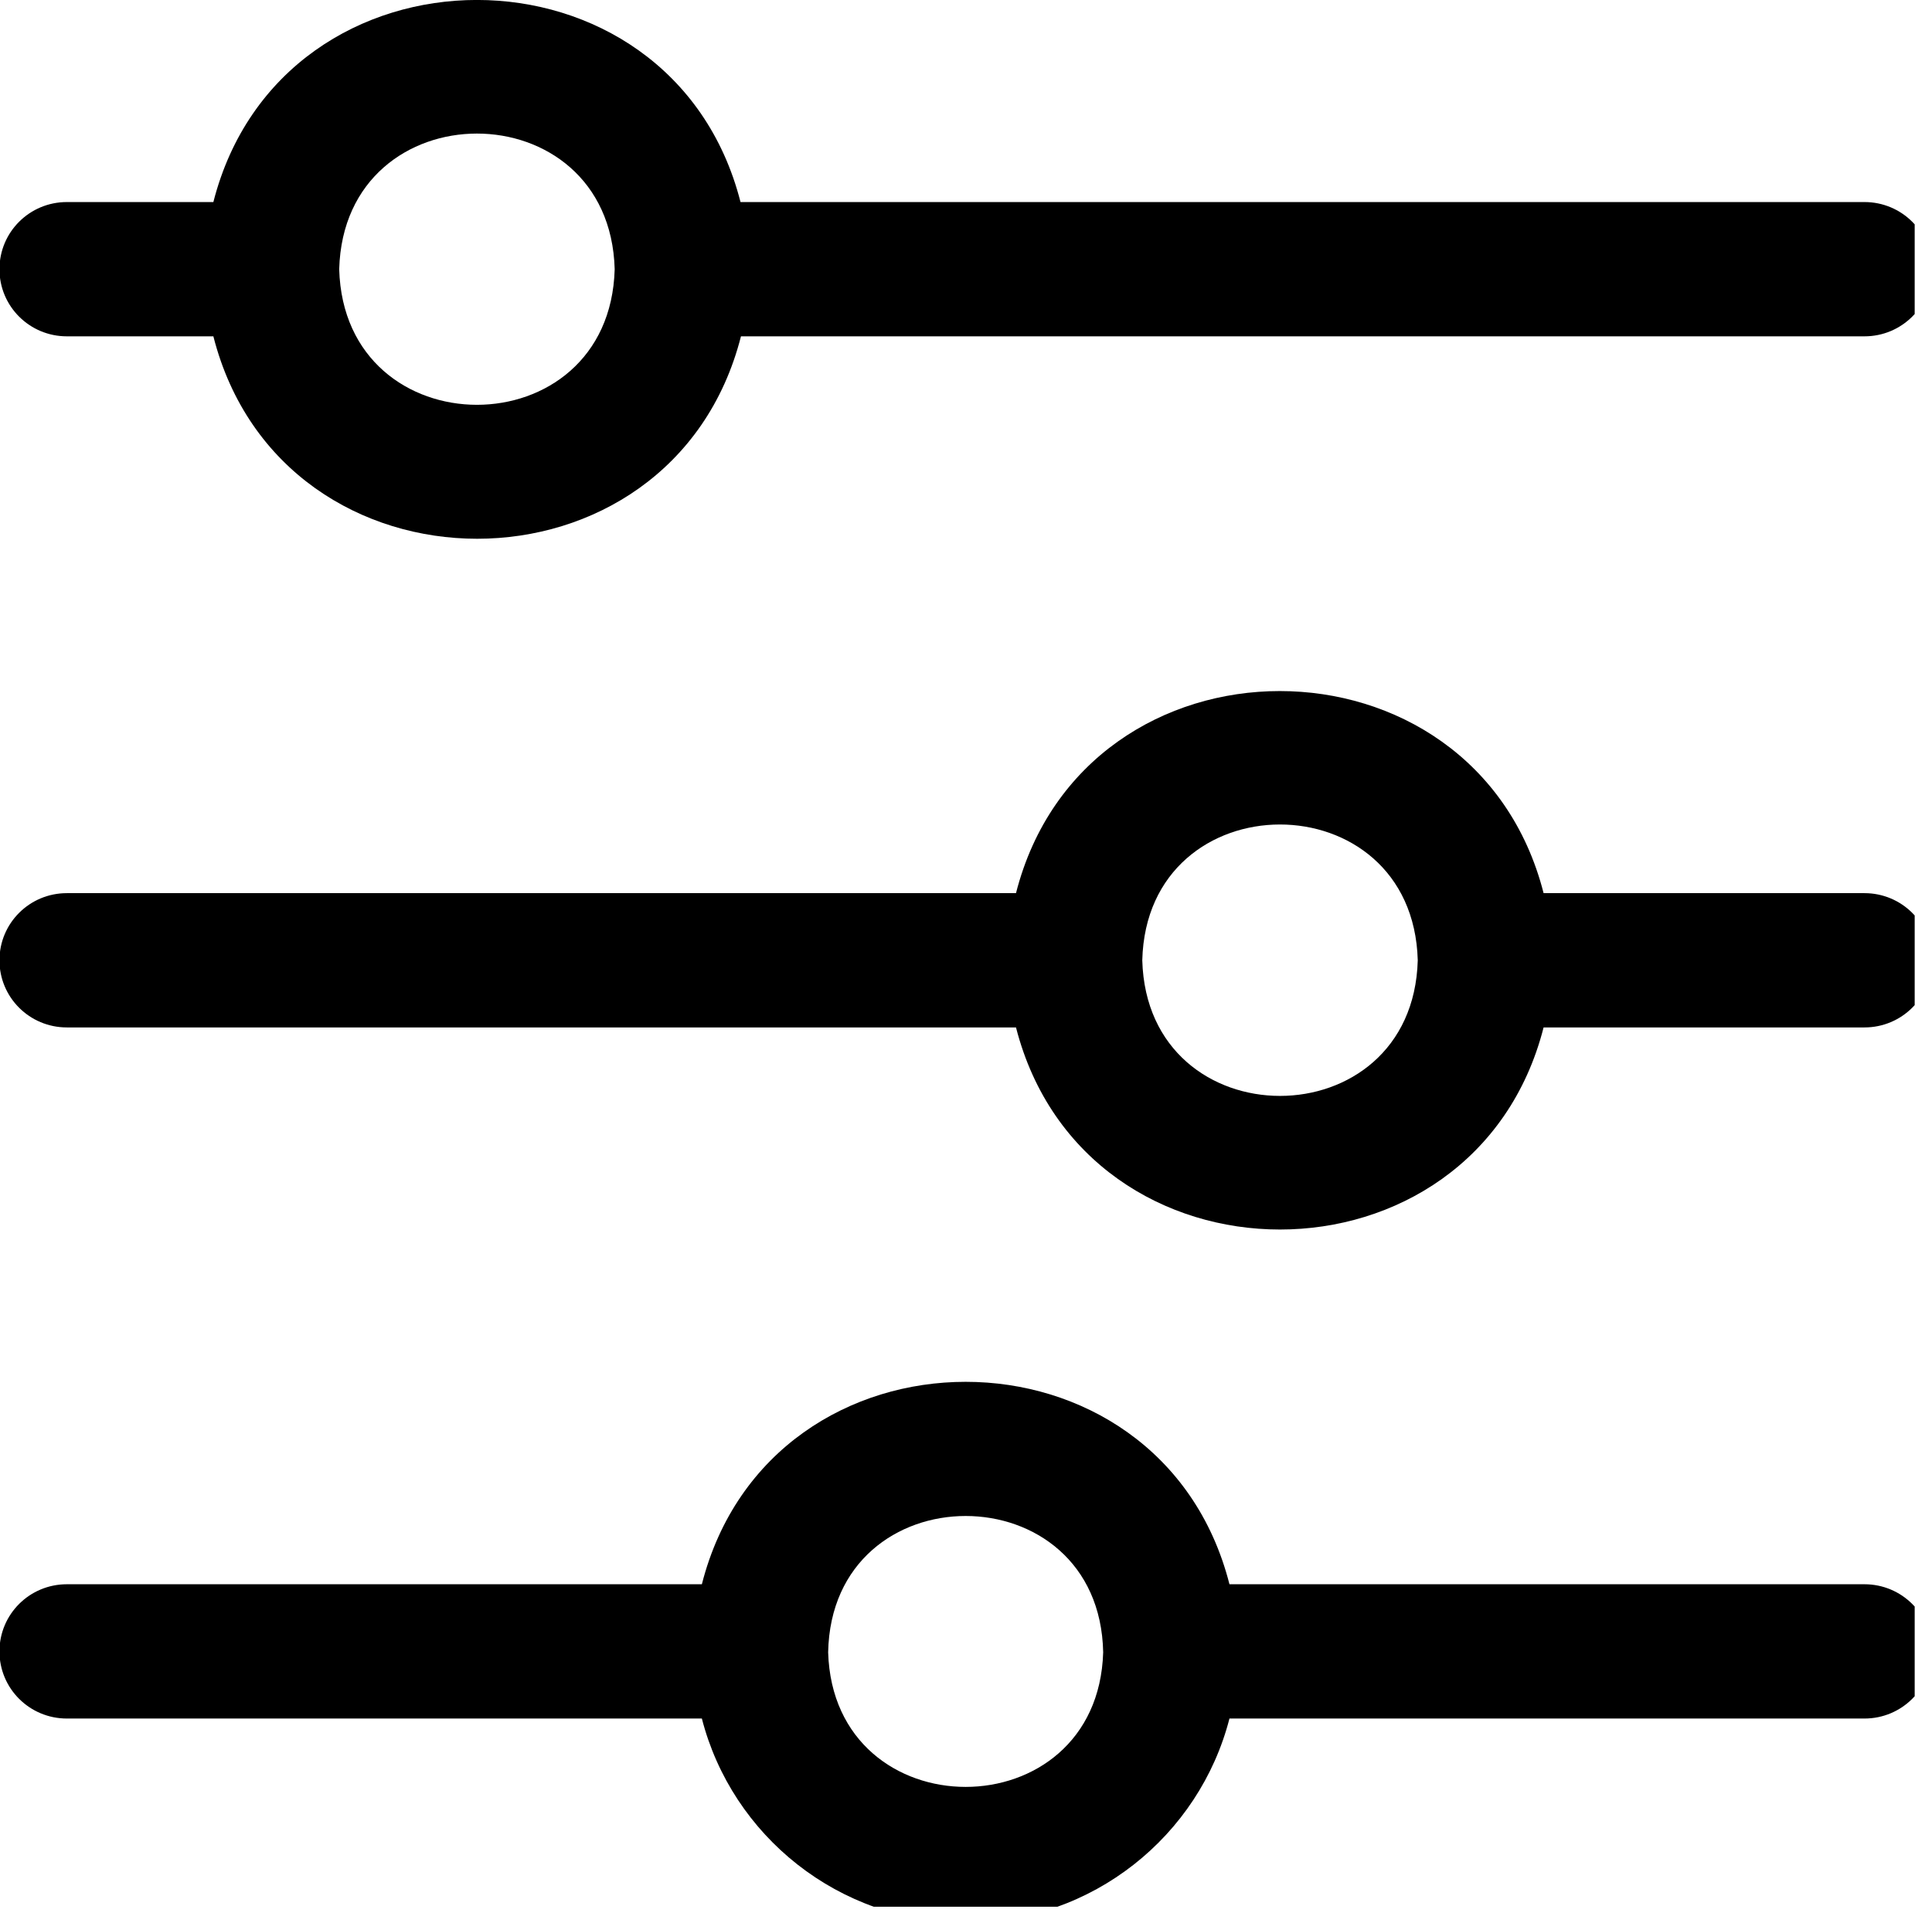
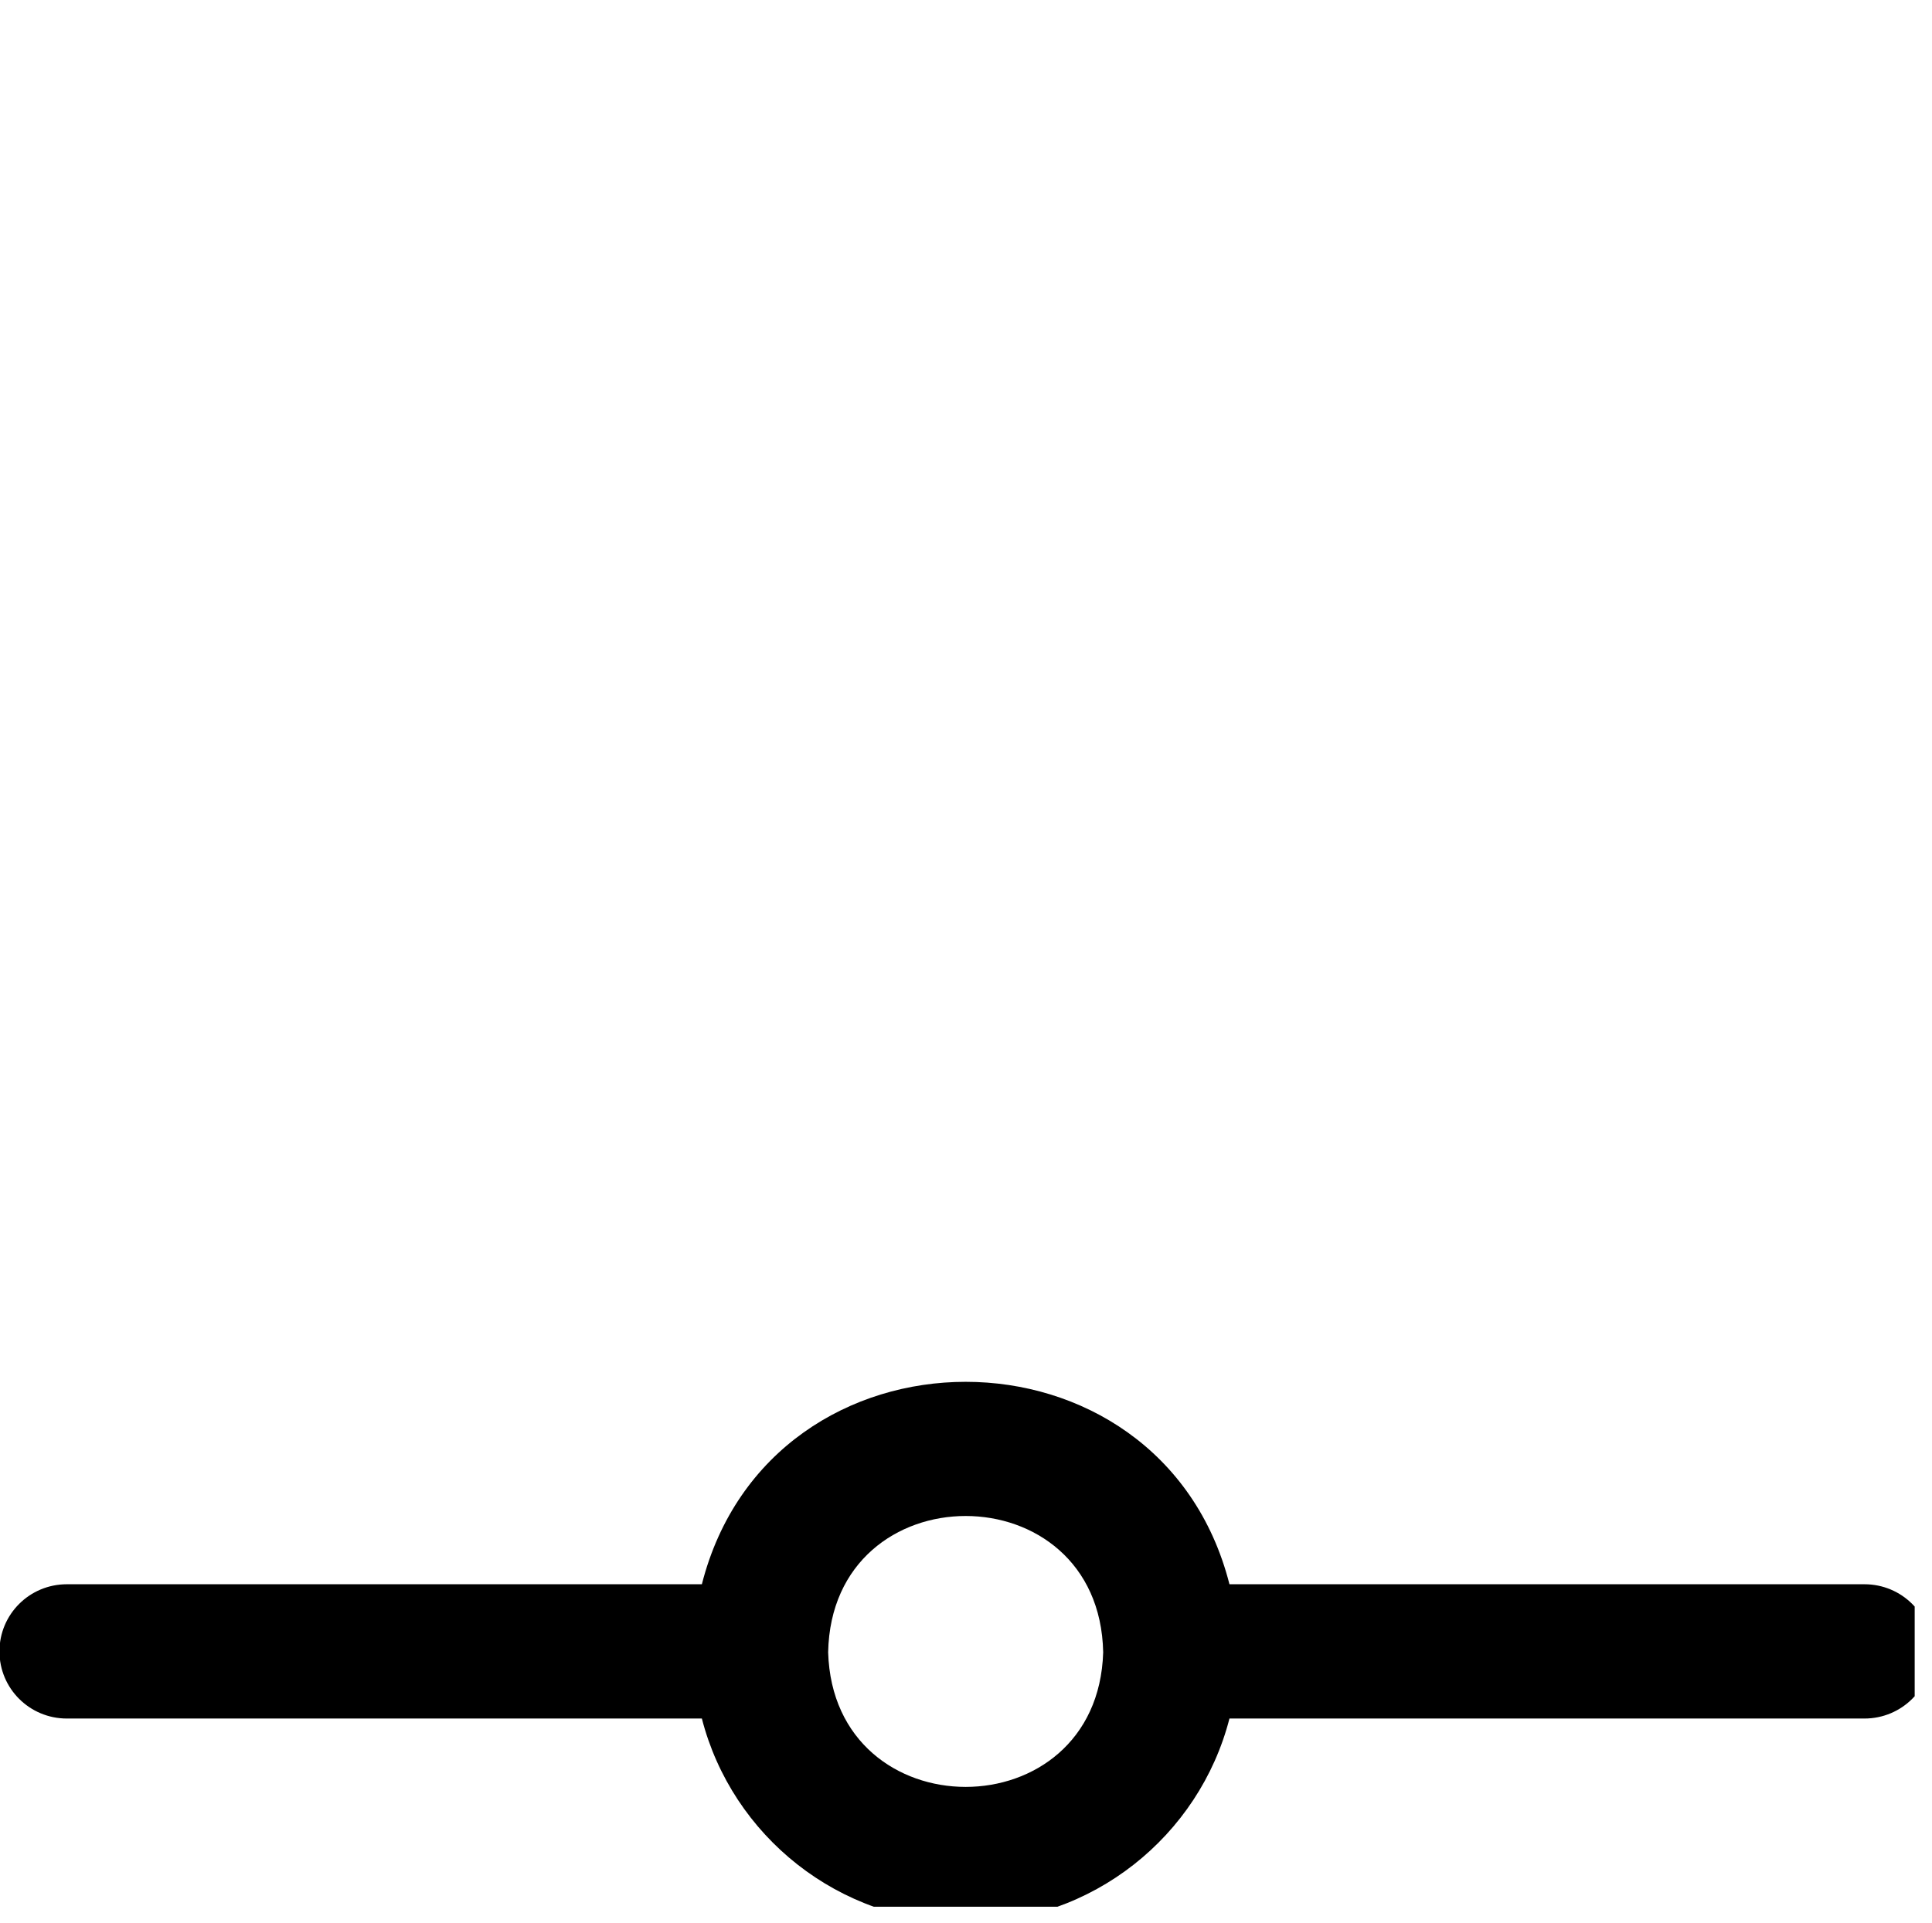
<svg xmlns="http://www.w3.org/2000/svg" xmlns:ns1="http://sodipodi.sourceforge.net/DTD/sodipodi-0.dtd" xmlns:ns2="http://www.inkscape.org/namespaces/inkscape" version="1.1" id="svg1" width="23" height="22.896" viewBox="0 0 23 22.896" ns1:docname="Maquette boutique Oika Oika 2025.pdf">
  <defs id="defs1">
    <clipPath clipPathUnits="userSpaceOnUse" id="clipPath213">
-       <path d="m 1393.524,1738.874 h 71.875 v 75 h -71.875 z" transform="matrix(0,-0.598,0.6,0,-1035.18,887.191)" clip-rule="evenodd" id="path213" />
+       <path d="m 1393.524,1738.874 h 71.875 h -71.875 z" transform="matrix(0,-0.598,0.6,0,-1035.18,887.191)" clip-rule="evenodd" id="path213" />
    </clipPath>
    <clipPath clipPathUnits="userSpaceOnUse" id="clipPath215">
      <path d="m 1393.524,1738.874 h 71.875 v 75 h -71.875 z" transform="matrix(0,-0.598,0.6,0,-1035.18,887.191)" clip-rule="evenodd" id="path215" />
    </clipPath>
    <clipPath clipPathUnits="userSpaceOnUse" id="clipPath217">
-       <path d="m 1393.524,1738.874 h 71.875 v 75 h -71.875 z" transform="matrix(0,-0.598,0.6,0,-1035.18,887.191)" clip-rule="evenodd" id="path217" />
-     </clipPath>
+       </clipPath>
  </defs>
  <ns1:namedview id="namedview1" pagecolor="#ffffff" bordercolor="#666666" borderopacity="1.0" ns2:showpageshadow="2" ns2:pageopacity="0.0" ns2:pagecheckerboard="0" ns2:deskcolor="#d1d1d1" showgrid="false">
    <ns2:page x="0" y="6.5616528e-06" width="23" height="22.896" id="page2" margin="0" bleed="0" />
  </ns1:namedview>
  <g id="g1" ns2:groupmode="layer" ns2:label="1" transform="translate(-445.928,-557.403)">
-     <path id="path212" d="M 33.5,19.14 V 12 c 0,-0.83 -0.67,-1.5 -1.5,-1.5 -0.83,0 -1.5,0.67 -1.5,1.5 v 7.14 c -6.02,1.53 -6.02,10.21 0,11.74 V 52 c 0,0.83 0.67,1.5 1.5,1.5 0.83,0 1.5,-0.67 1.5,-1.5 V 30.88 C 39.52,29.34 39.52,20.67 33.5,19.14 Z M 32,28.07 c -4.04,-0.1 -4.05,-6.02 0,-6.13 4.04,0.11 4.04,6.02 0,6.13 z" style="fill:#000000;fill-opacity:1;fill-rule:nonzero;stroke:none" transform="matrix(0,0.533,-0.535,0,474.544,551.782)" clip-path="url(#clipPath213)" />
    <path id="path214" d="m 53.5,32 c 0,-2.82 -1.94,-5.2 -4.56,-5.87 V 12 c 0,-0.83 -0.67,-1.5 -1.5,-1.5 -0.83,0 -1.5,0.67 -1.5,1.5 V 26.13 C 39.91,27.66 39.91,36.34 45.94,37.87 V 52 c 0,0.83 0.67,1.5 1.5,1.5 0.83,0 1.5,-0.67 1.5,-1.5 V 37.87 C 51.56,37.2 53.5,34.82 53.5,32 Z m -6.04,3.06 c -4.06,-0.08 -4.06,-6.04 0,-6.12 4.01,0.12 4.01,6 0,6.12 z" style="fill:#000000;fill-opacity:1;fill-rule:nonzero;stroke:none" transform="matrix(0,0.533,-0.535,0,474.544,551.782)" clip-path="url(#clipPath215)" />
    <path id="path216" d="M 18.06,37 V 12 c 0,-0.83 -0.67,-1.5 -1.5,-1.5 C 15.73,10.5 15.06,11.17 15.06,12 v 25.01 c -6.02,1.53 -6.02,10.2 0,11.73 V 52 c 0,0.83 0.67,1.5 1.5,1.5 0.83,0 1.5,-0.67 1.5,-1.5 V 48.74 C 24.09,47.21 24.09,38.53 18.06,37 Z m -1.5,8.94 c -4.04,-0.11 -4.04,-6.02 0,-6.13 4.04,0.11 4.04,6.02 0,6.13 z" style="fill:#000000;fill-opacity:1;fill-rule:nonzero;stroke:none" transform="matrix(0,0.533,-0.535,0,474.544,551.782)" clip-path="url(#clipPath217)" />
  </g>
</svg>